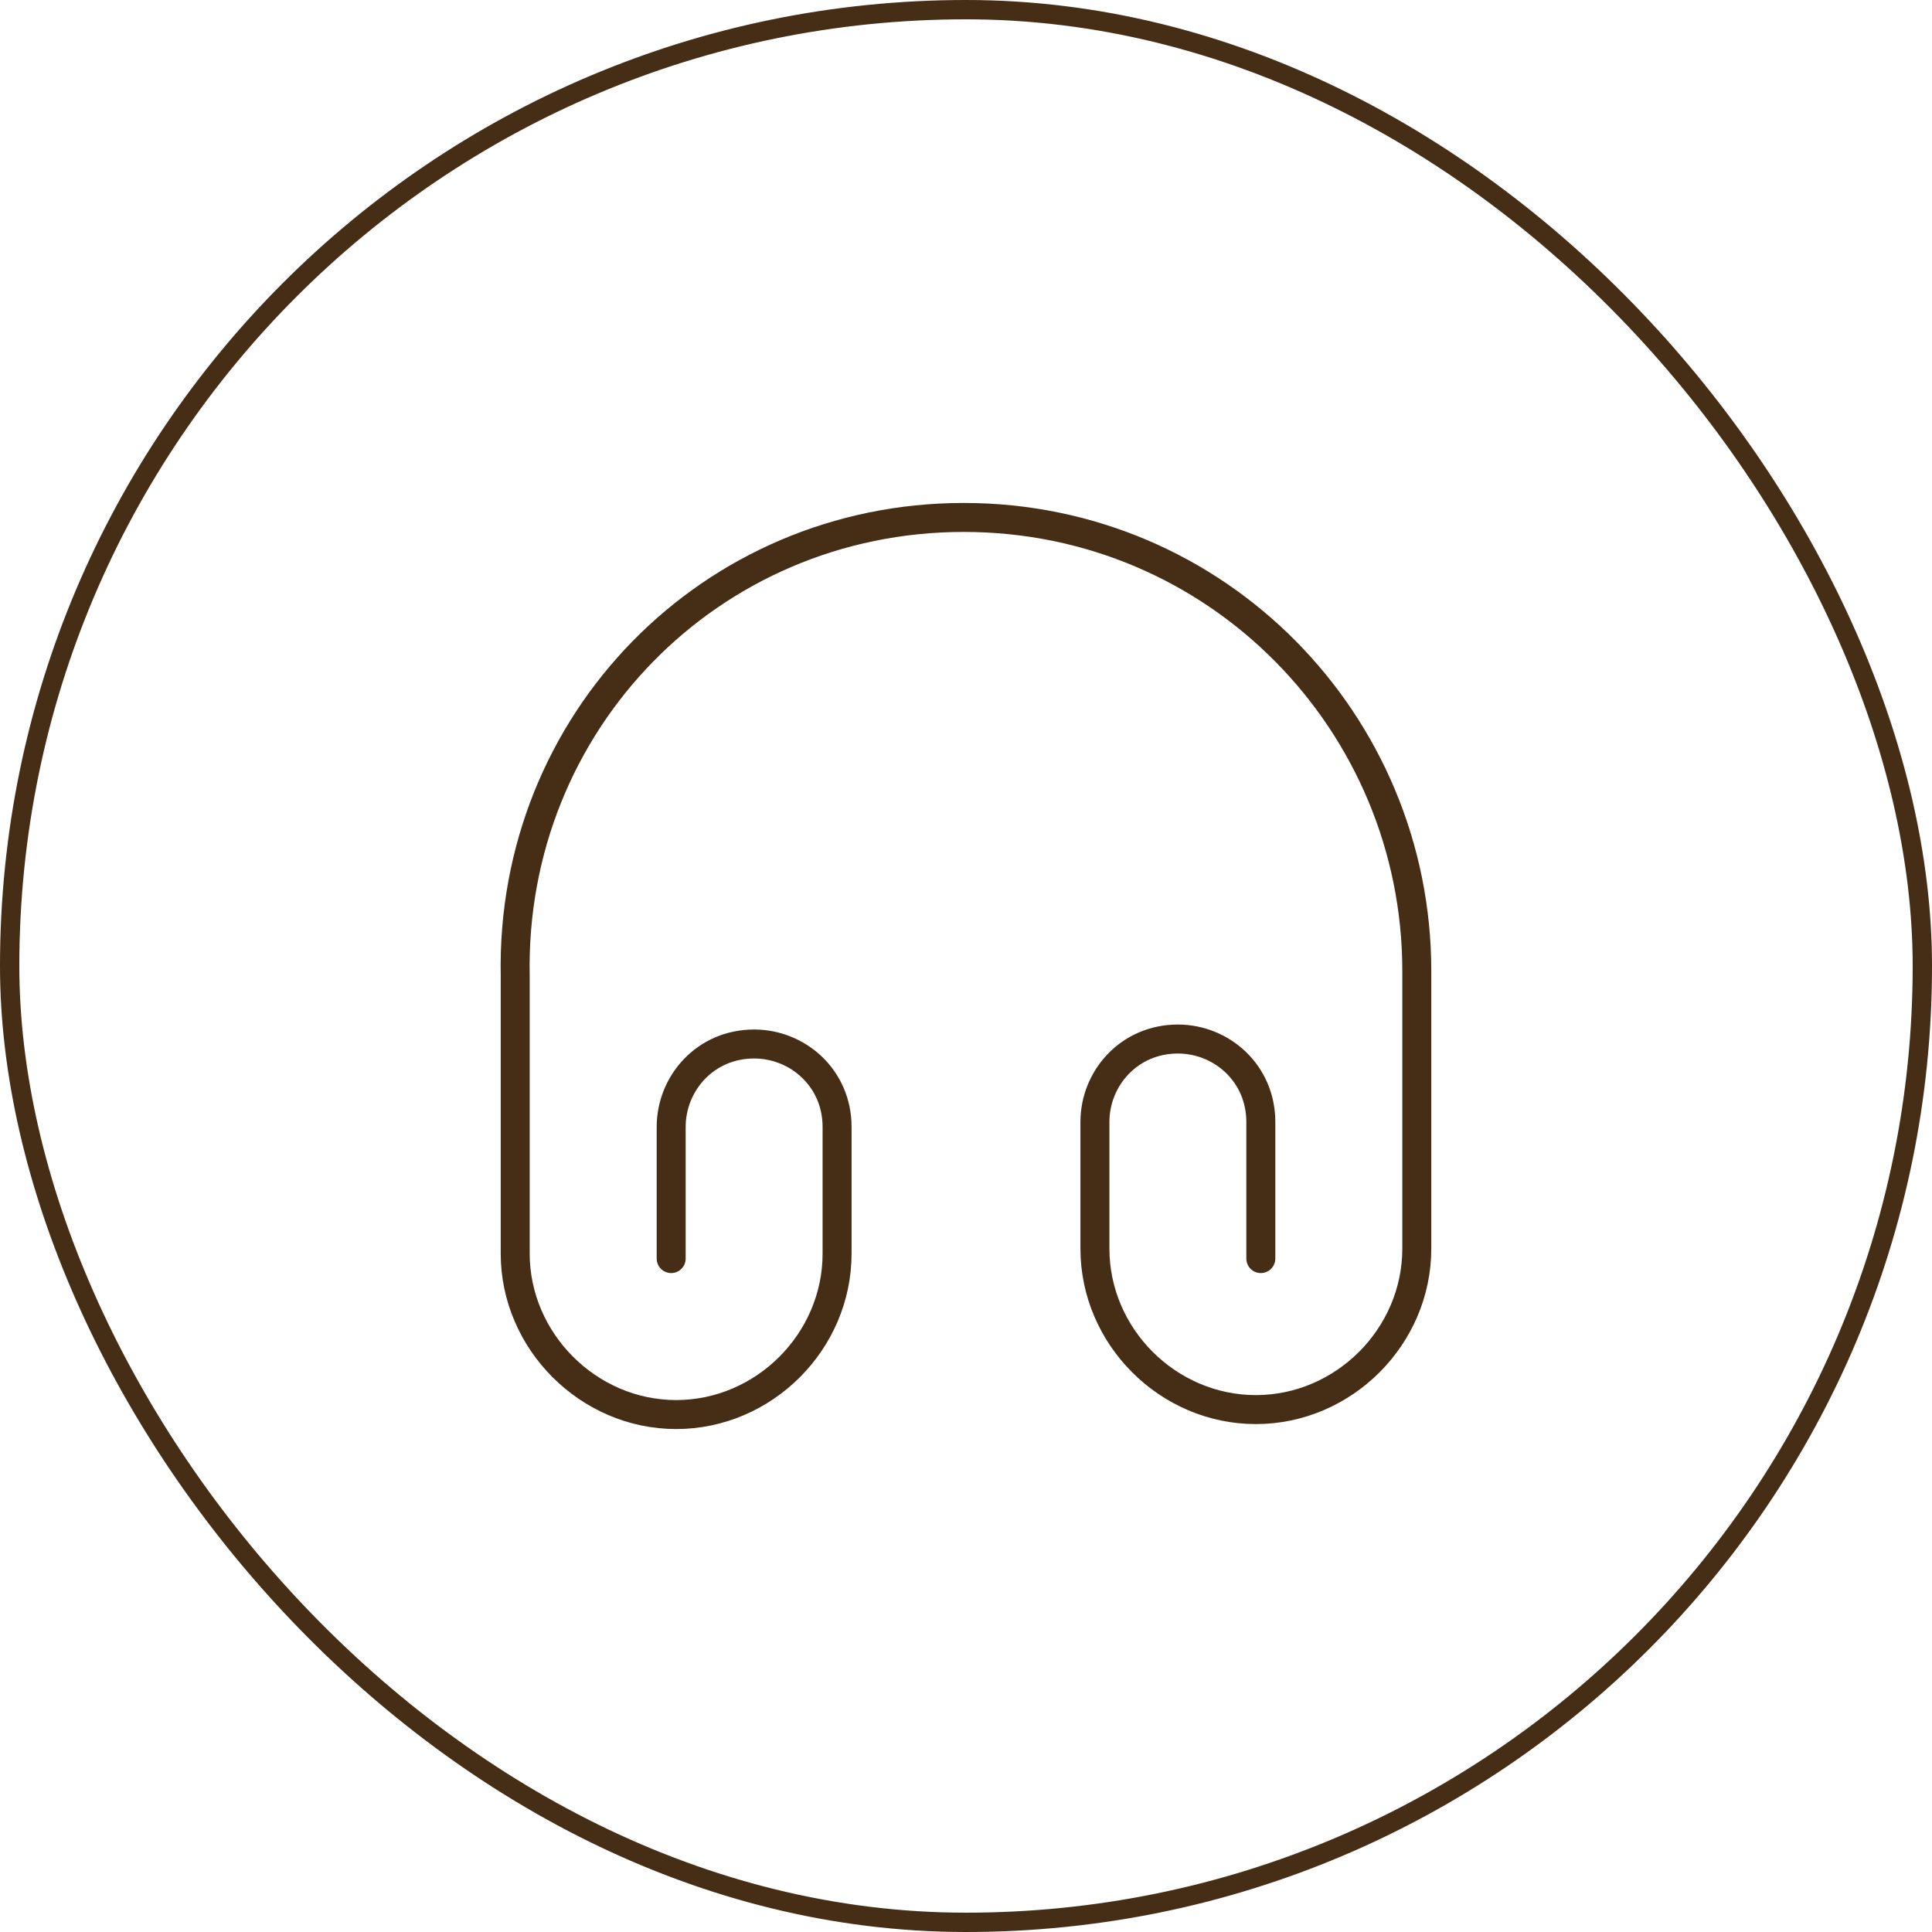
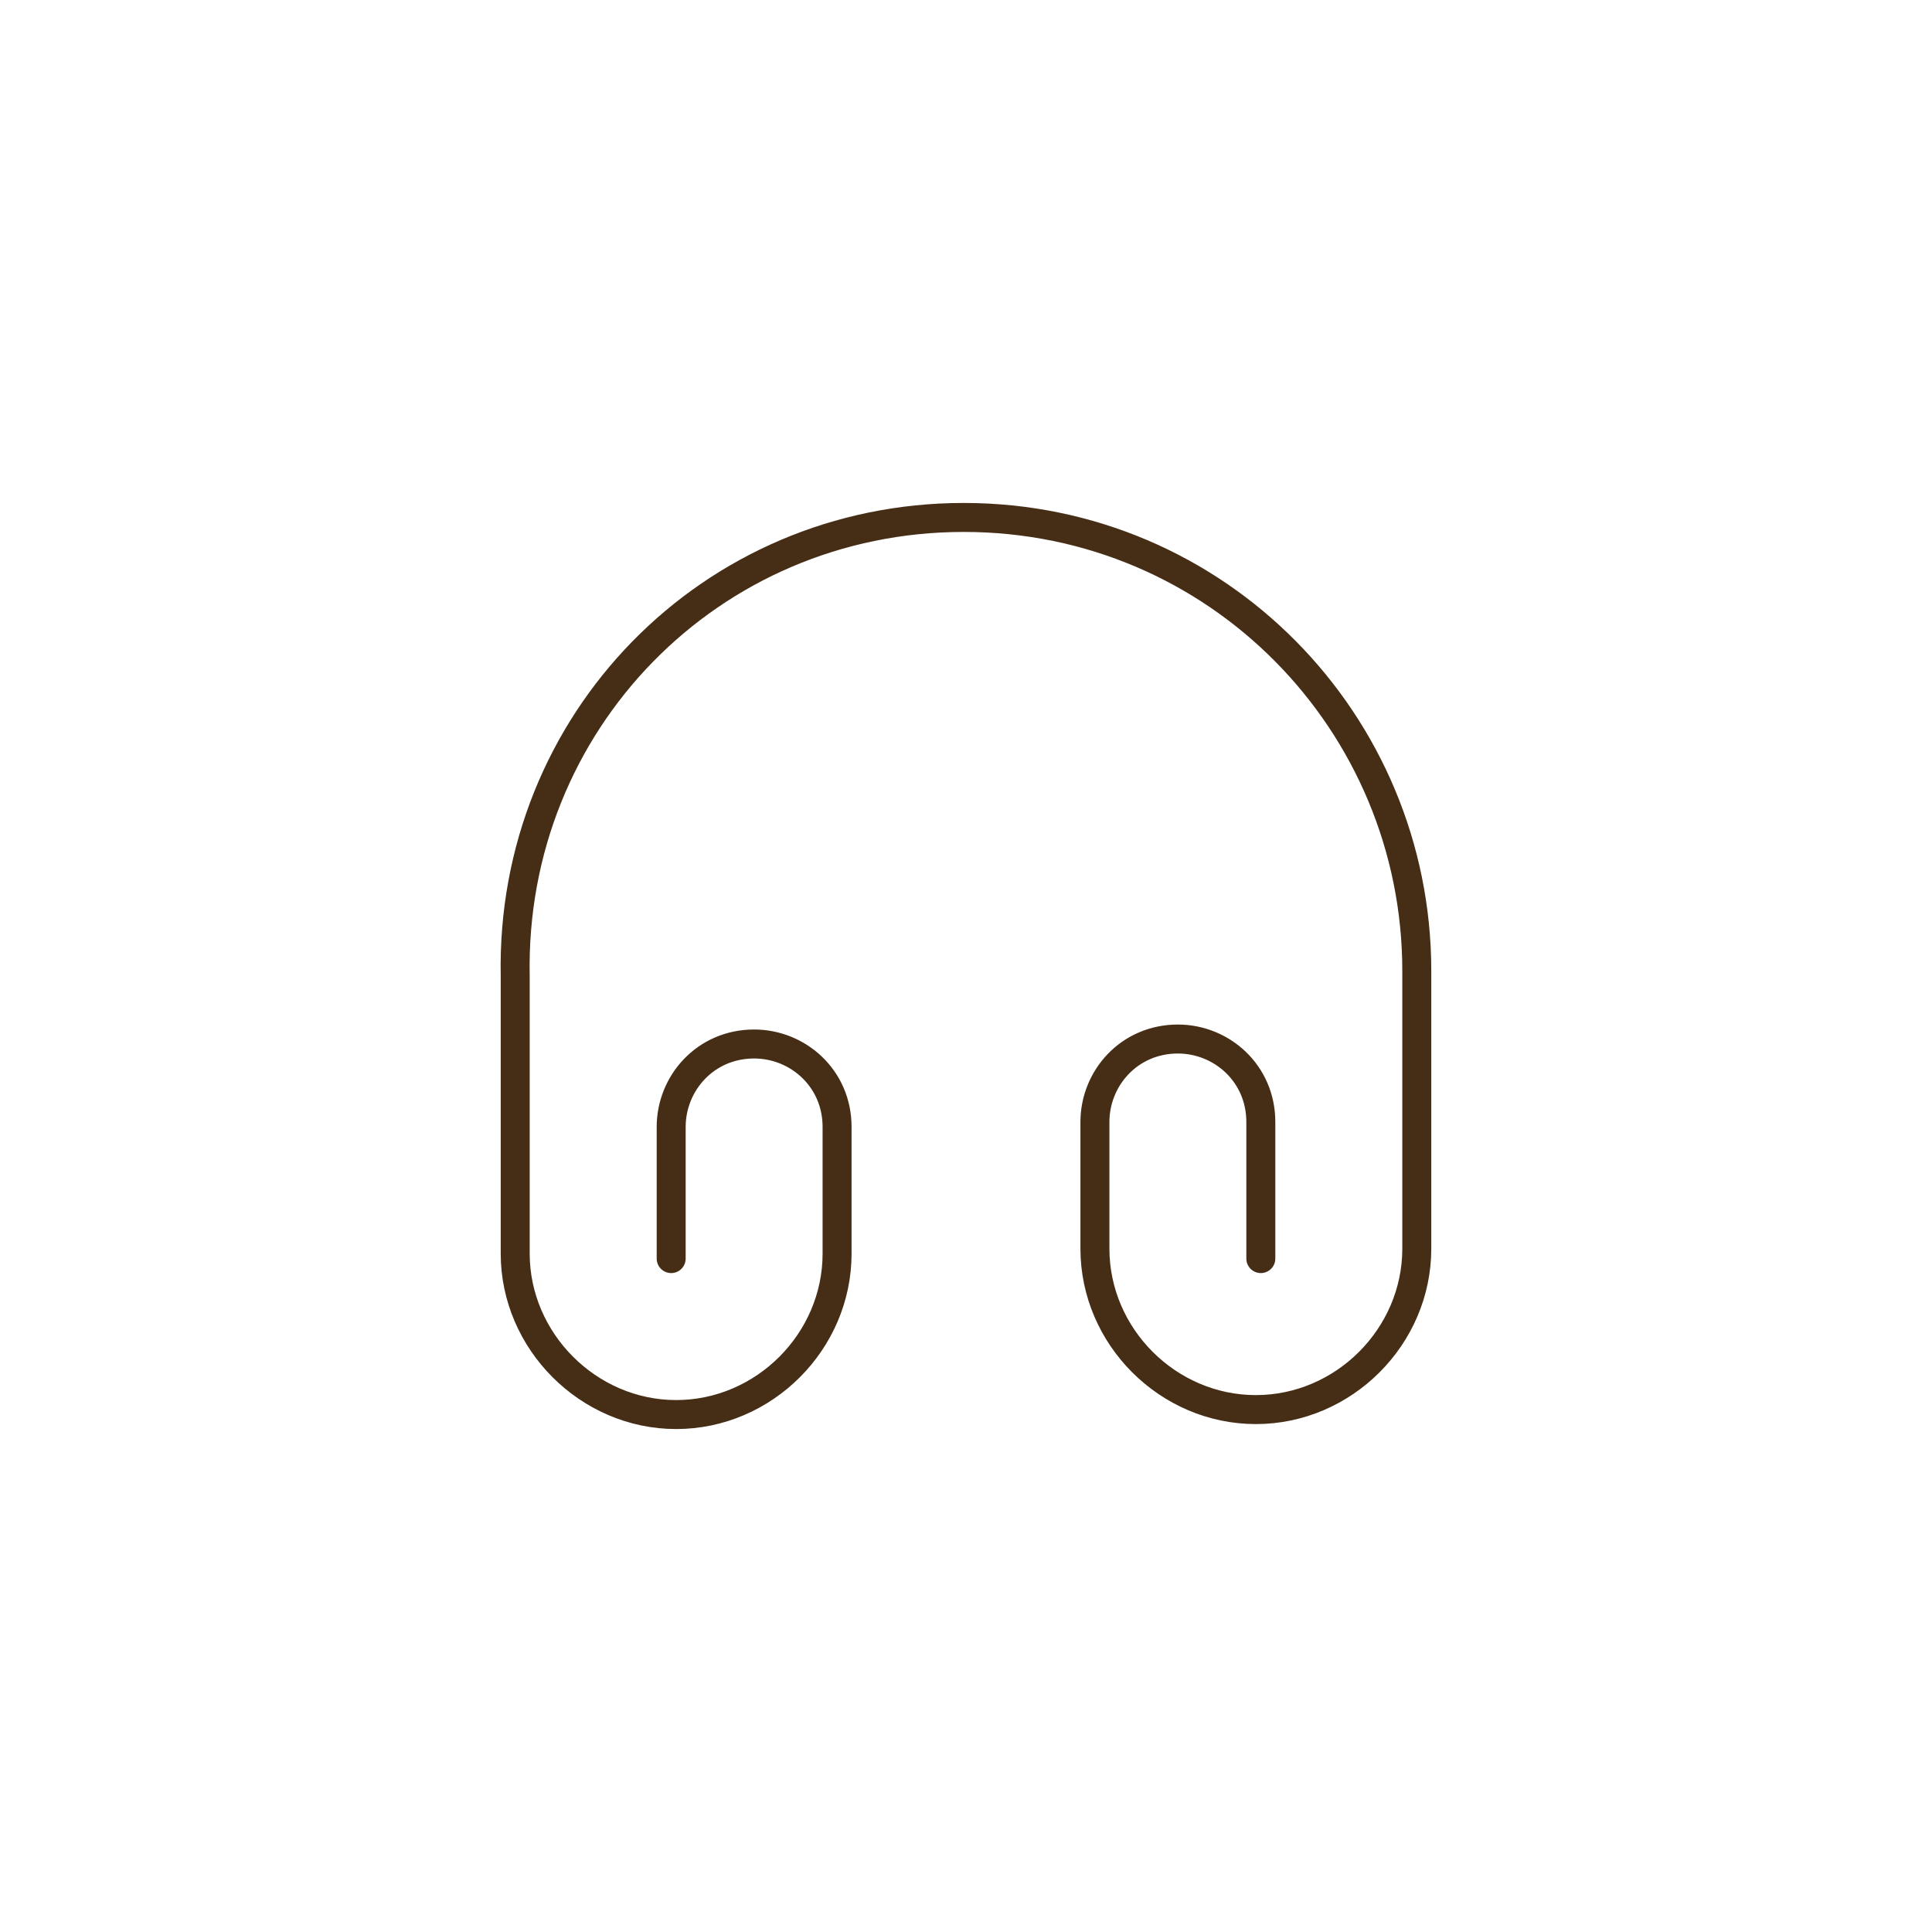
<svg xmlns="http://www.w3.org/2000/svg" width="100" height="100" viewBox="0 0 100 100" fill="none">
-   <rect x="0.5" y="0.5" width="99" height="99" rx="49.5" stroke="#462D16" />
  <path d="M34.74 65.144V58.33C34.74 56.067 36.513 54.037 39.033 54.037C41.297 54.037 43.327 55.81 43.327 58.33V64.887C43.327 69.437 39.547 73.217 34.997 73.217C30.447 73.217 26.667 69.413 26.667 64.887V50.513C26.41 37.4 36.77 26.783 49.883 26.783C62.997 26.783 73.333 37.4 73.333 50.257V64.63C73.333 69.18 69.553 72.96 65.003 72.96C60.453 72.96 56.673 69.18 56.673 64.63V58.073C56.673 55.81 58.447 53.78 60.967 53.78C63.23 53.78 65.26 55.553 65.26 58.073V65.144" stroke="#462D16" stroke-width="1.5" stroke-linecap="round" stroke-linejoin="round" />
</svg>